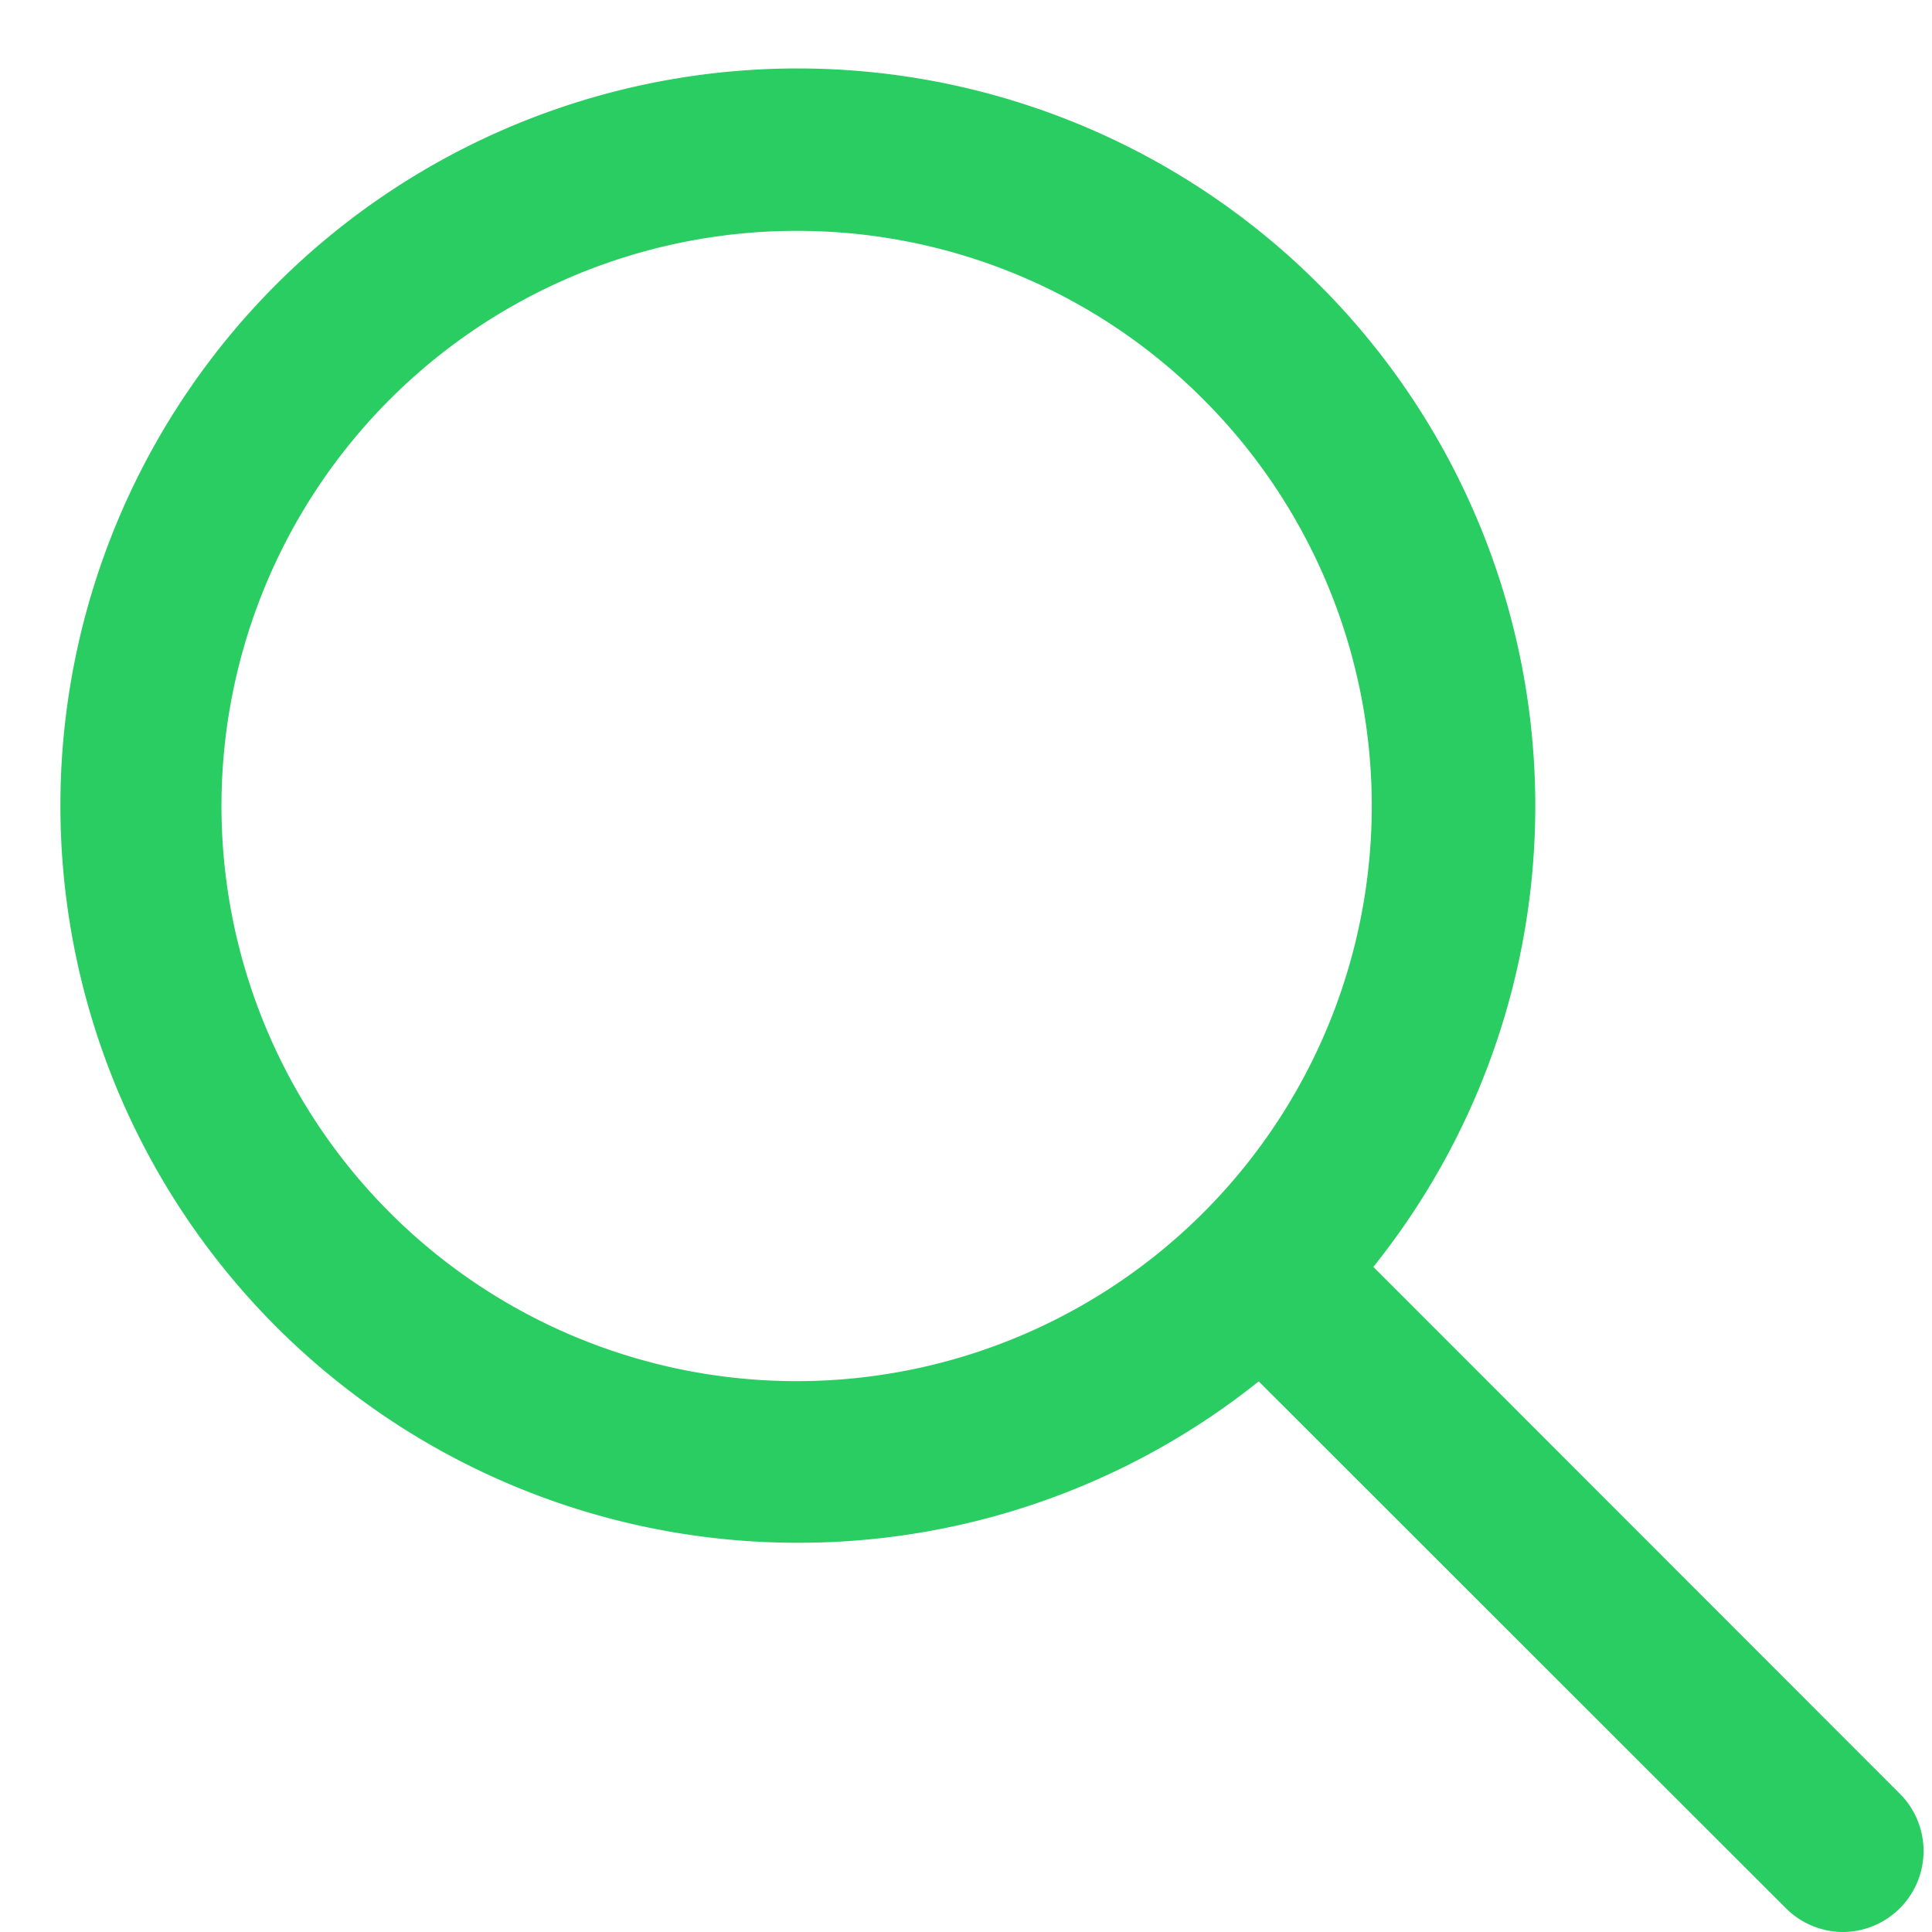
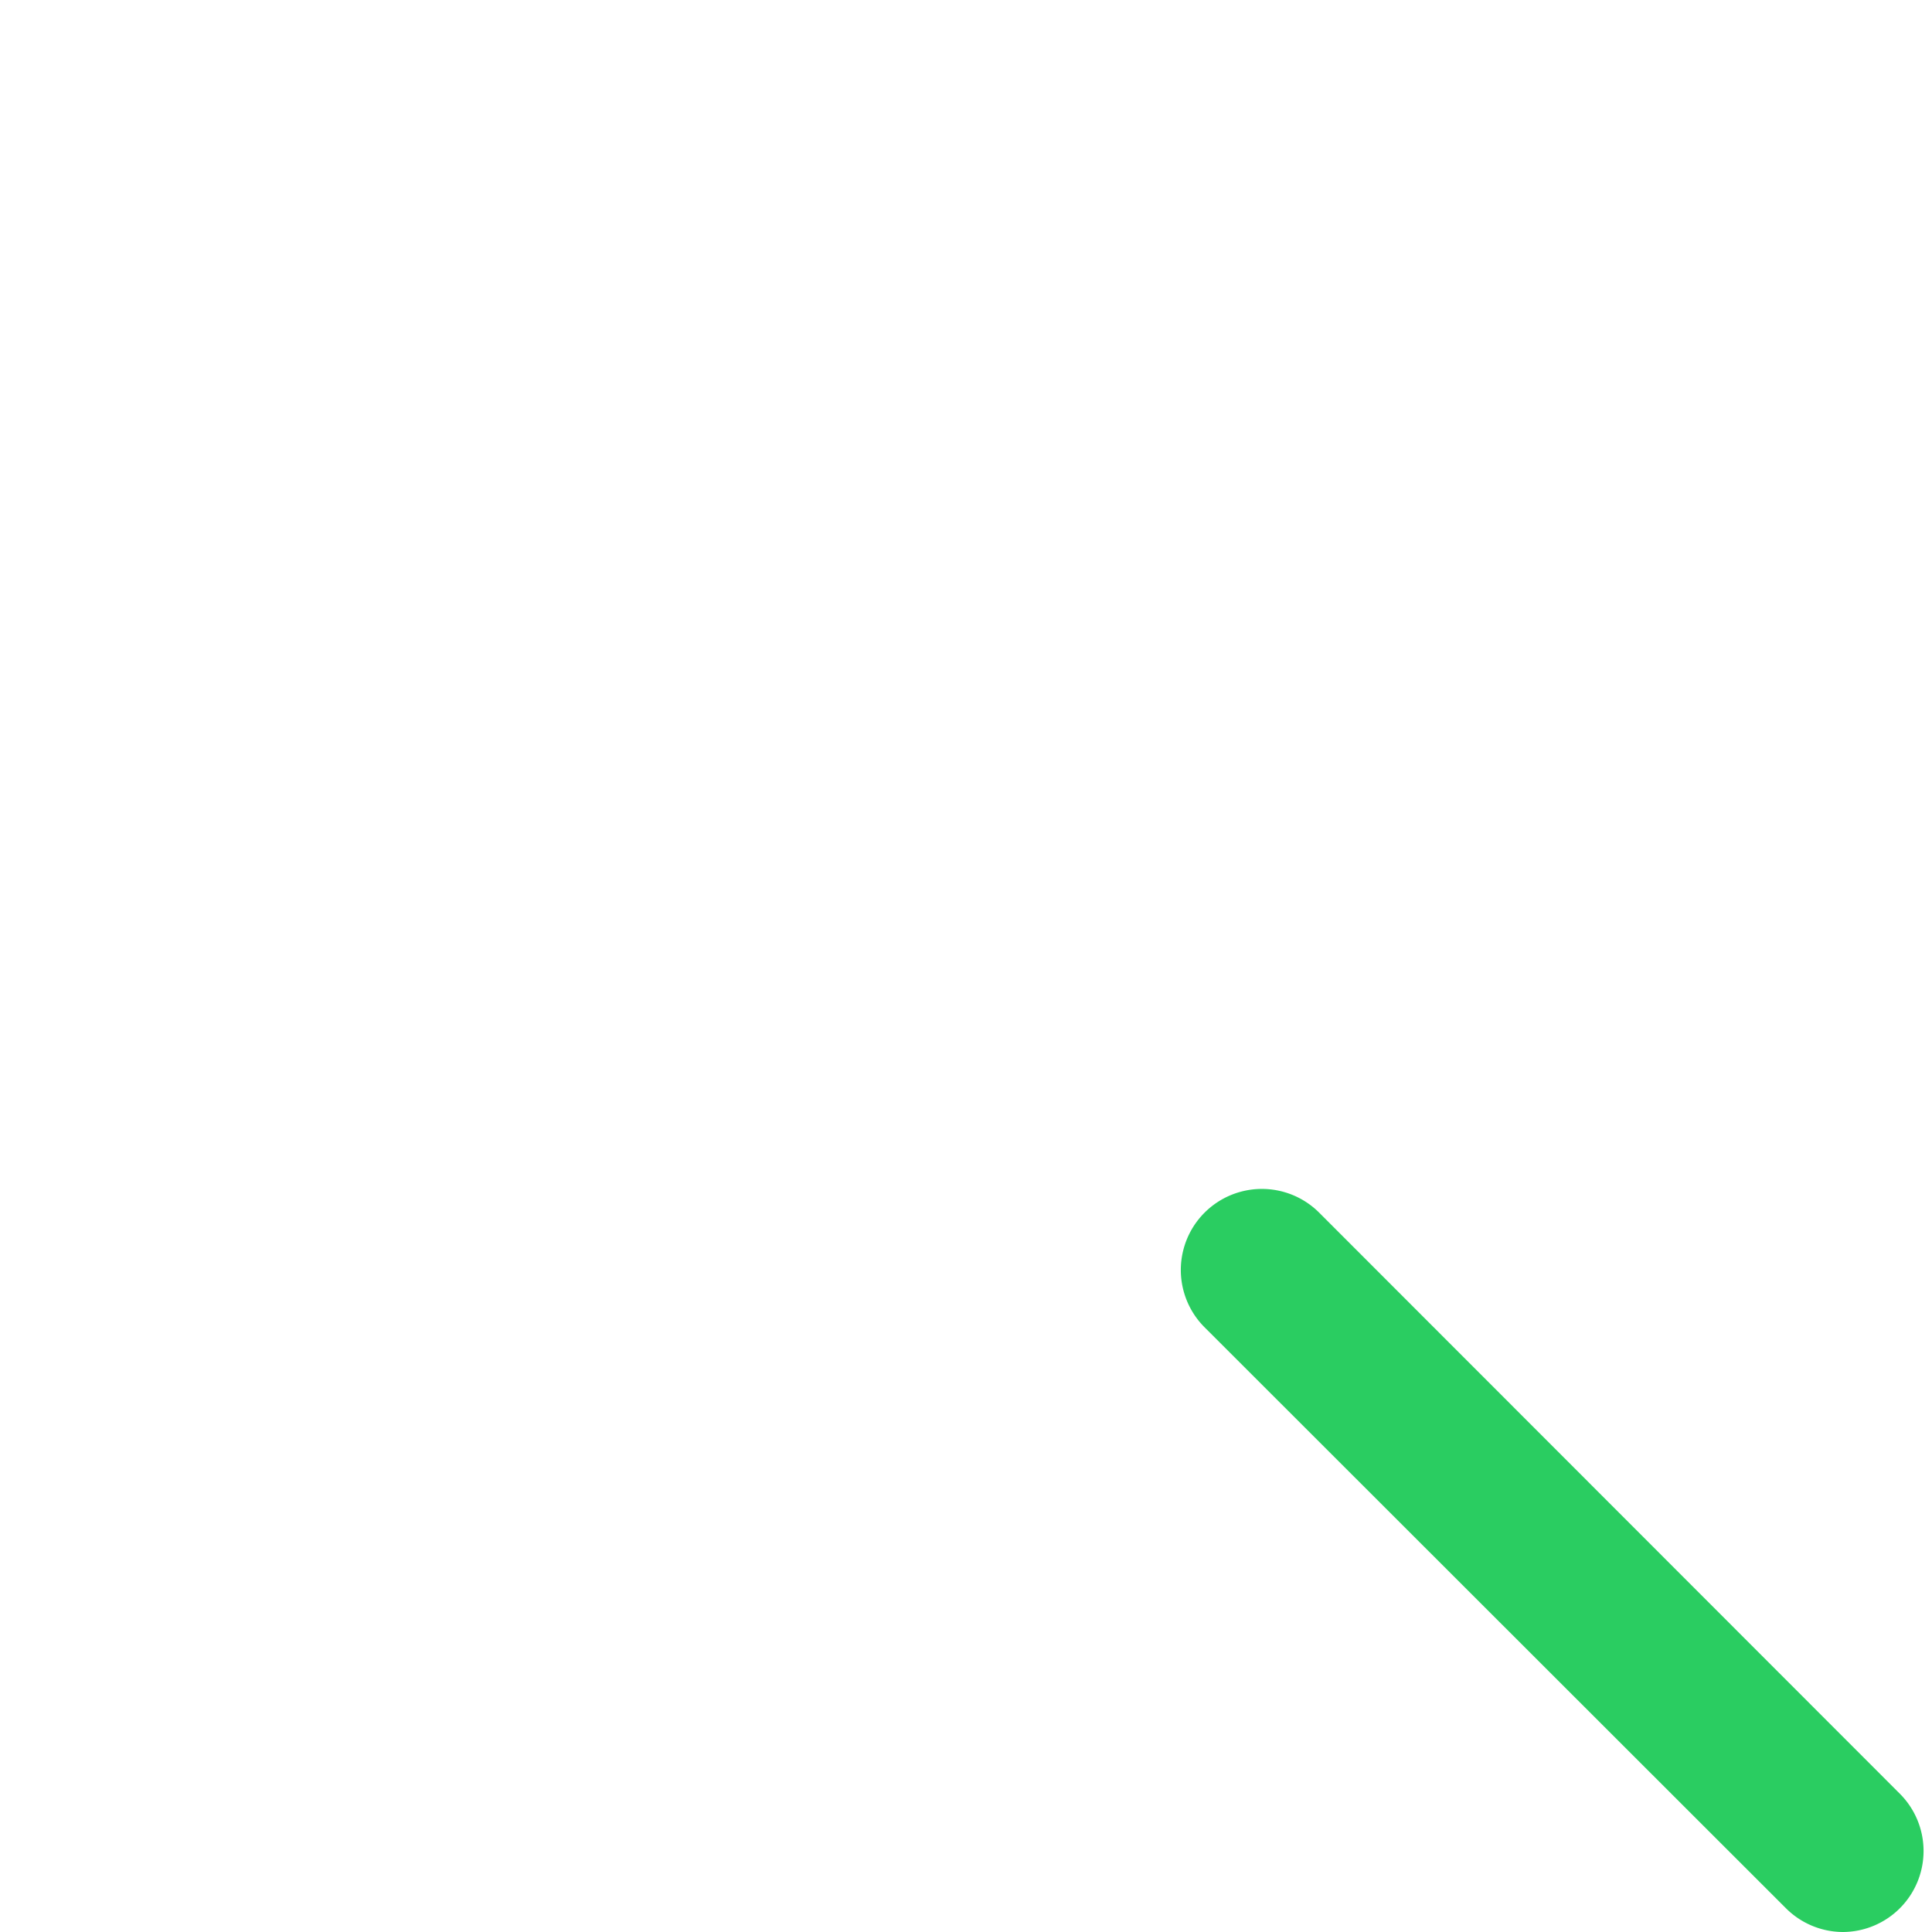
<svg xmlns="http://www.w3.org/2000/svg" data-name="Layer 39" fill="#2acd61" height="47.7" preserveAspectRatio="xMidYMid meet" version="1" viewBox="0.5 0.3 47.7 47.7" width="47.7" zoomAndPan="magnify">
  <g id="change1_1">
-     <path d="M20.2,38.39A18.2,18.2,0,1,1,33.07,7.33h0A18.19,18.19,0,0,1,20.2,38.39ZM20.2,6a14.2,14.2,0,1,0,10,4.15A14.16,14.16,0,0,0,20.2,6Z" fill="inherit" />
-   </g>
+     </g>
  <g id="change1_2">
    <path d="M46,48a2,2,0,0,1-1.41-.59L30.24,33.07a2,2,0,1,1,2.83-2.83L47.41,44.59A2,2,0,0,1,46,48Z" fill="inherit" />
  </g>
</svg>